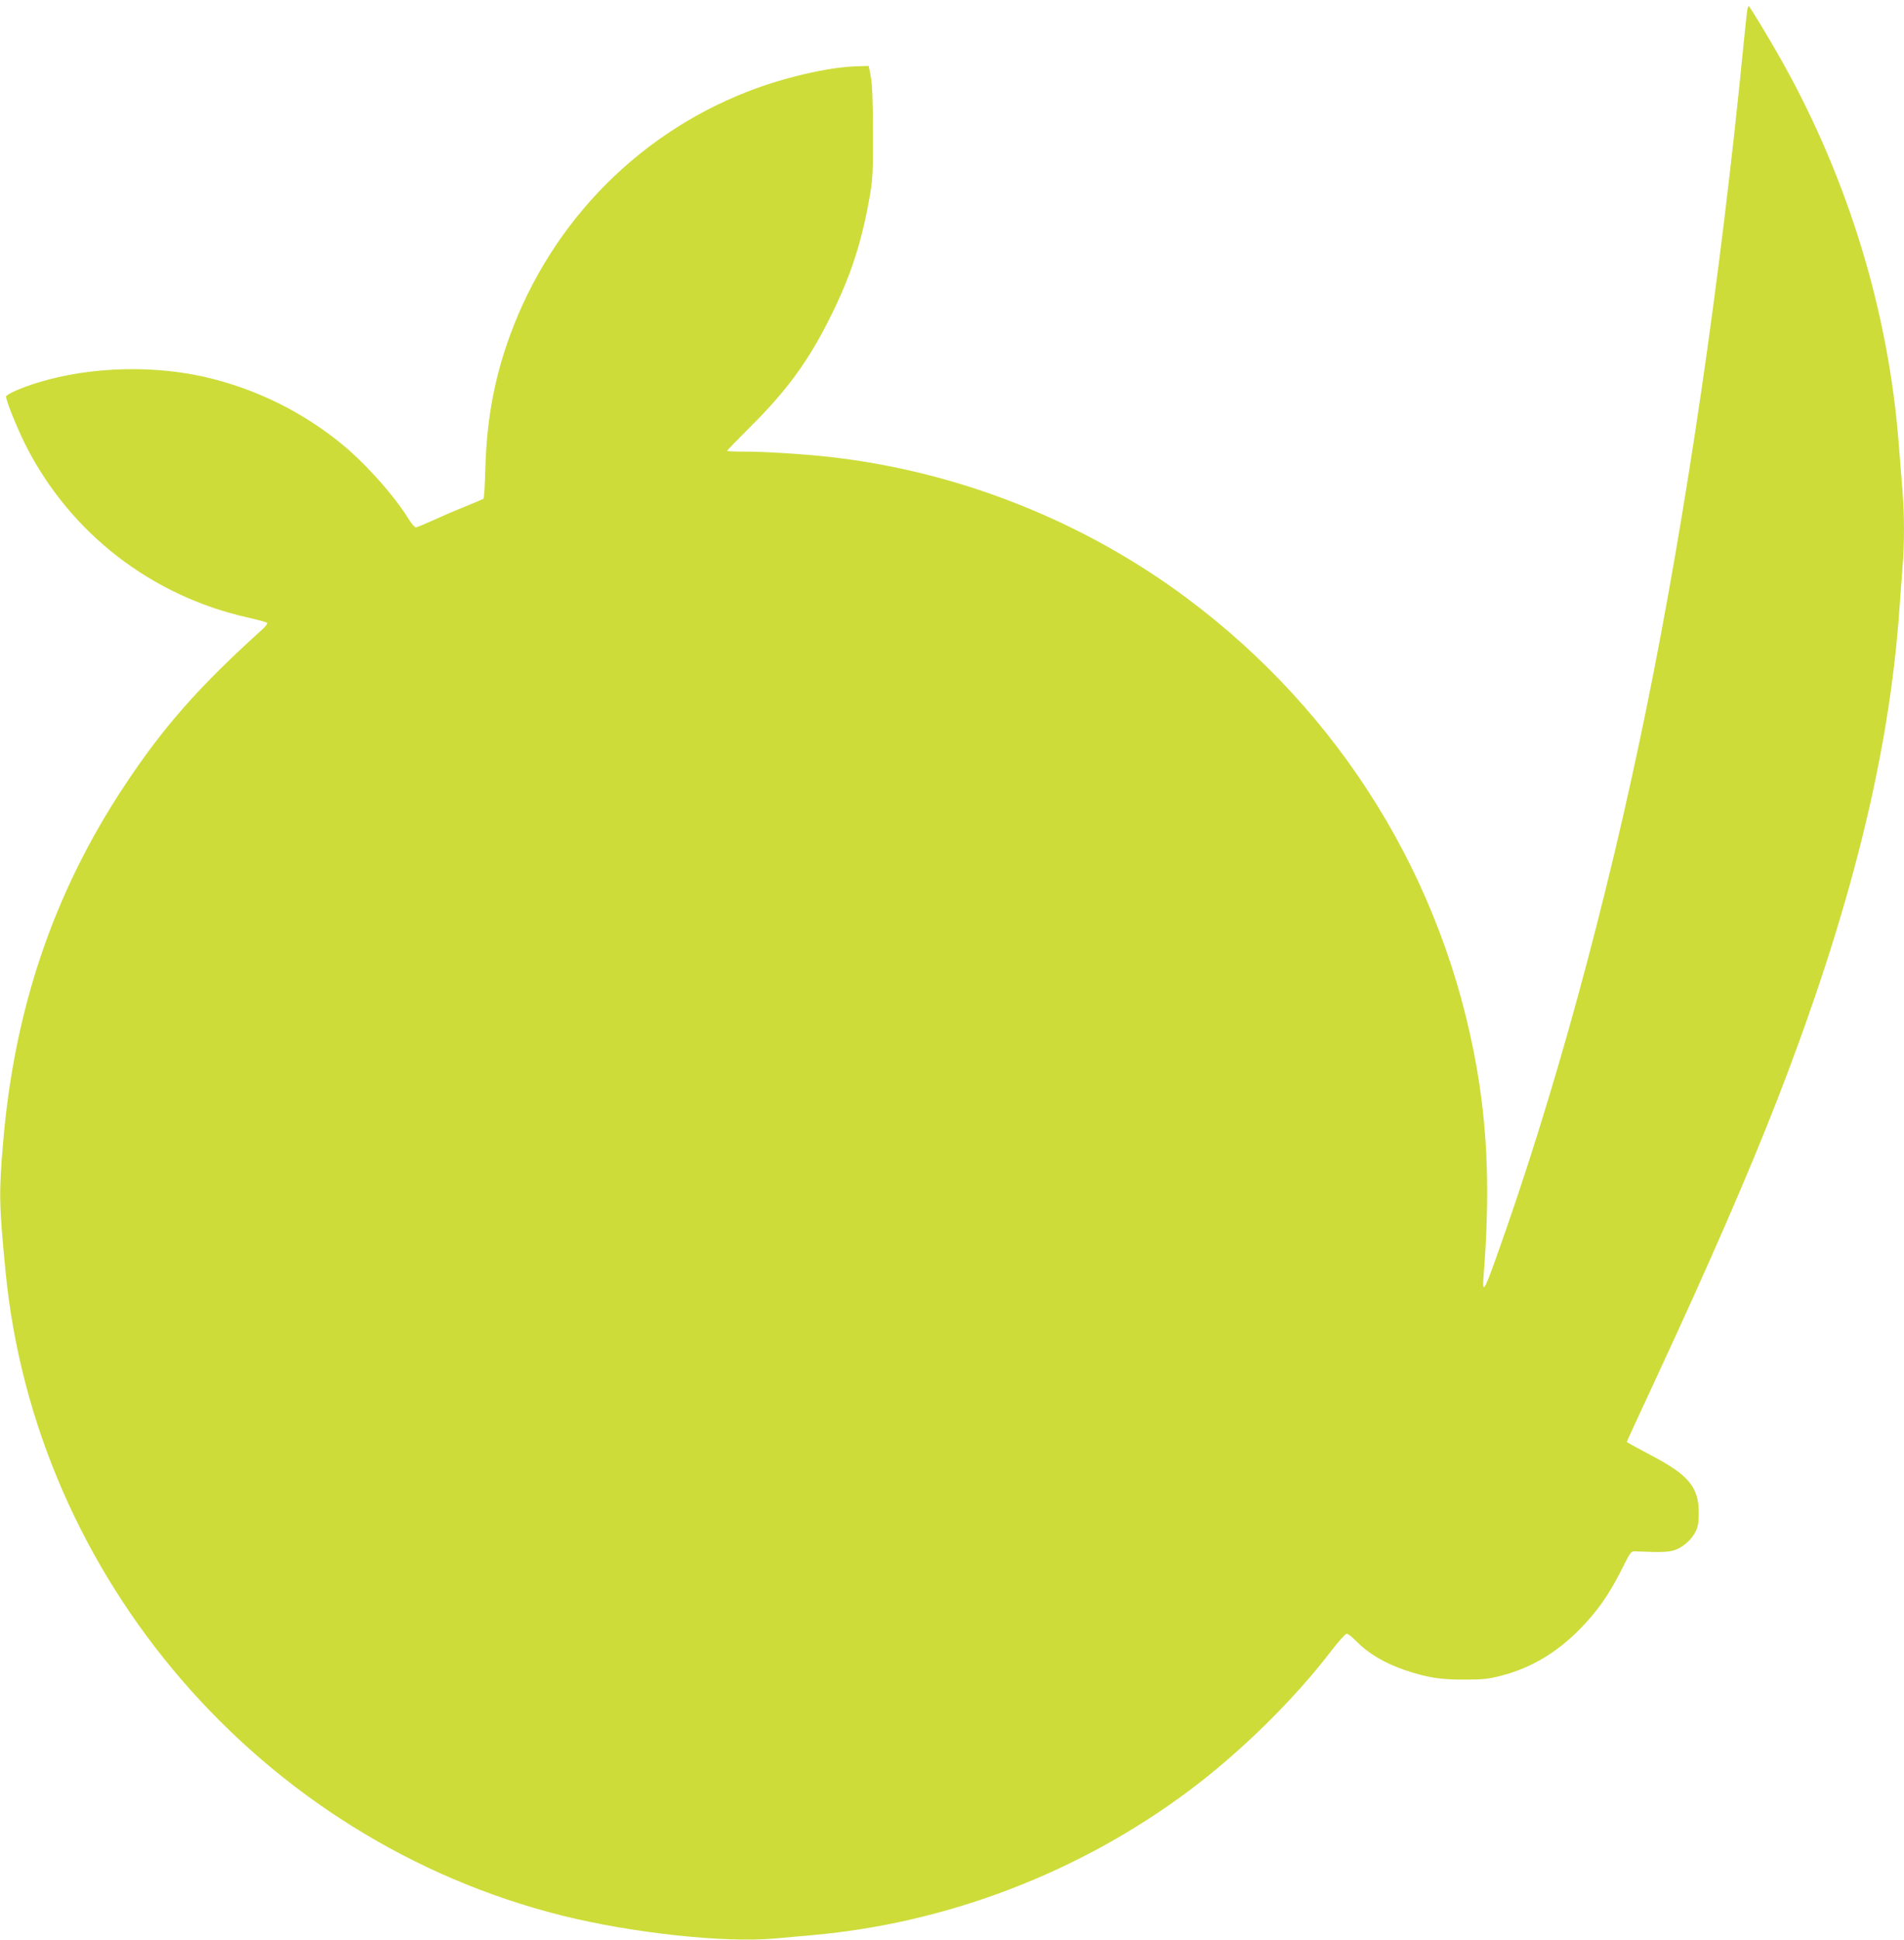
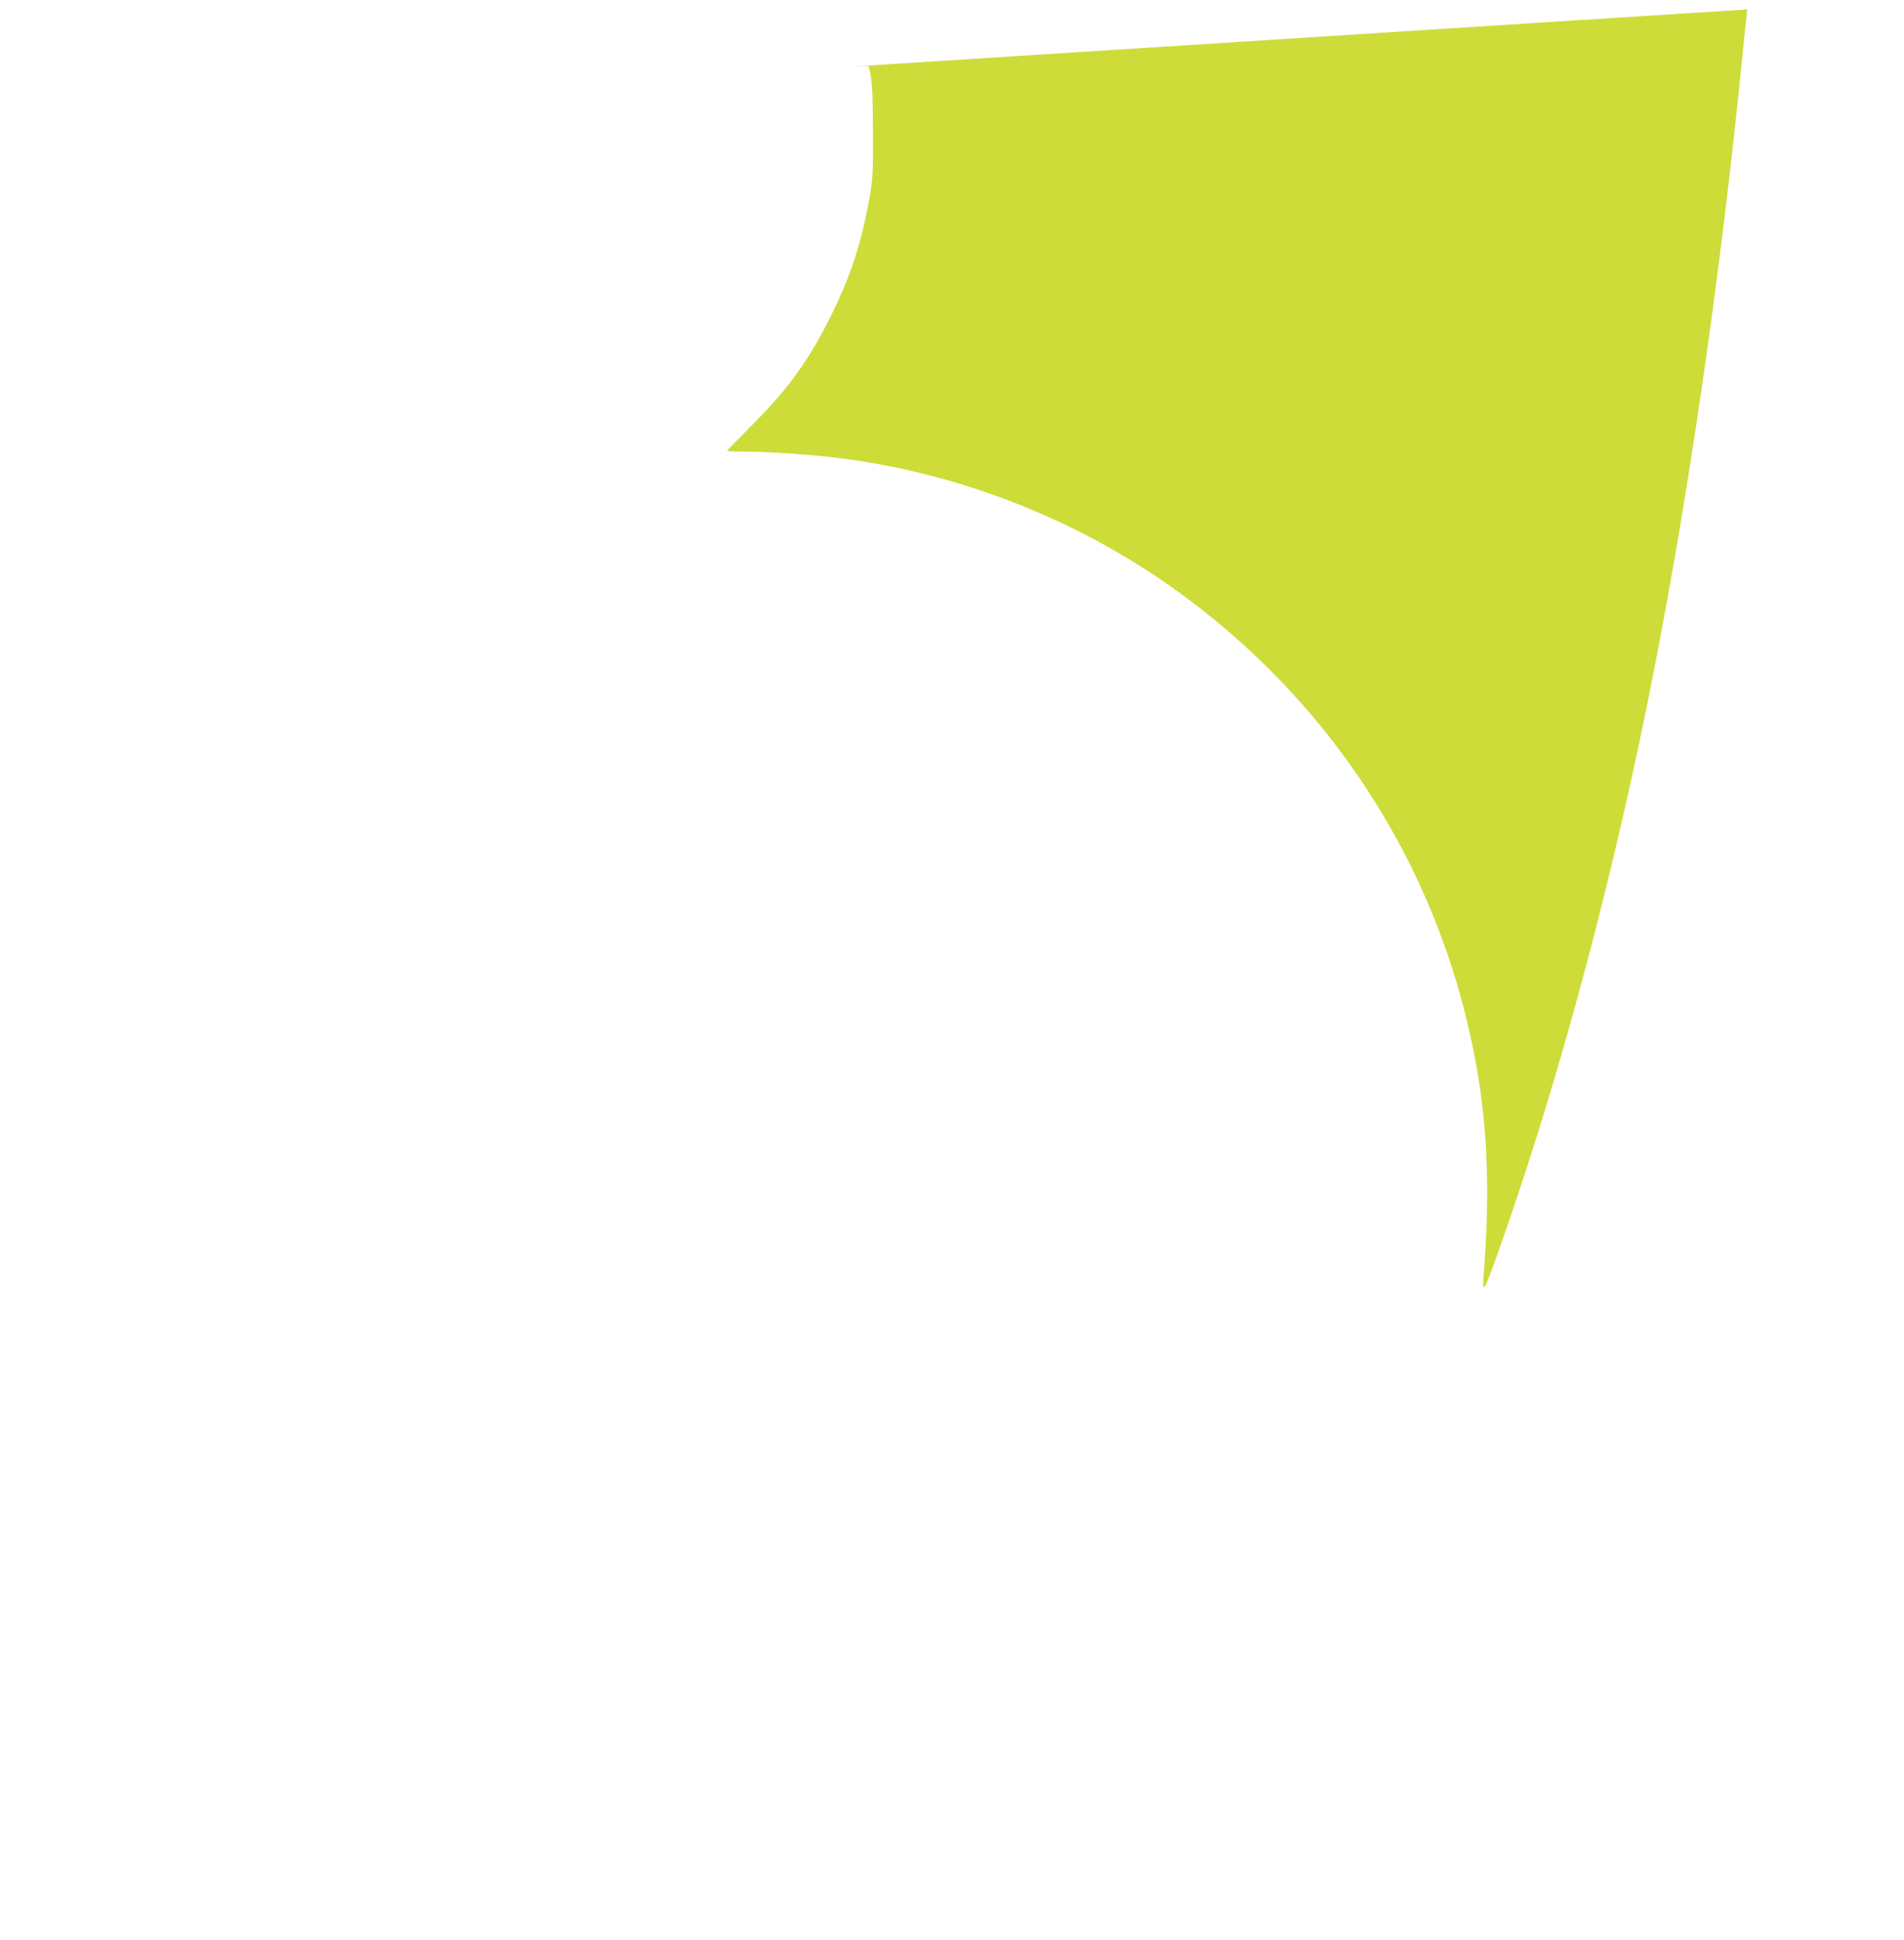
<svg xmlns="http://www.w3.org/2000/svg" version="1.0" width="1257pt" height="1280pt" viewBox="0 0 1257 1280" preserveAspectRatio="xMidYMid meet">
  <g transform="translate(0,1280) scale(0.1,-0.1)" fill="#cddc39" stroke="none">
-     <path d="M11536 12738 c-3 -13 -14 -120 -26 -238 -150 -1532 -379 -3096 -641 -4376 -262 -1287 -615 -2575 -993 -3627 -76 -214 -91 -236 -82 -122 43 534 29 956 -45 1380 -218 1242 -895 2338 -1912 3097 -685 511 -1512 838 -2361 933 -173 19 -424 35 -563 35 -62 0 -113 2 -113 5 0 3 69 74 153 158 246 244 390 442 537 742 129 261 200 481 252 780 20 116 22 161 21 425 0 205 -5 316 -14 365 l-14 70 -90 -3 c-180 -6 -480 -76 -711 -167 -755 -295 -1335 -909 -1594 -1685 -86 -258 -128 -510 -136 -810 -3 -102 -8 -188 -12 -191 -4 -3 -61 -27 -127 -54 -66 -26 -162 -68 -214 -92 -51 -23 -99 -43 -106 -43 -7 0 -28 24 -46 53 -96 157 -294 378 -454 506 -247 199 -532 342 -841 421 -364 94 -804 84 -1159 -26 -107 -33 -205 -77 -205 -91 0 -28 74 -211 131 -324 293 -577 829 -992 1466 -1134 65 -15 122 -30 126 -35 5 -4 -9 -23 -30 -42 -422 -381 -657 -647 -918 -1043 -462 -700 -722 -1468 -795 -2350 -28 -327 -26 -405 16 -840 195 -2030 1688 -3758 3674 -4255 465 -116 1076 -182 1410 -151 69 6 179 16 245 22 891 79 1764 414 2485 953 341 255 694 602 940 924 47 61 92 111 100 111 9 1 36 -20 60 -45 83 -85 189 -148 327 -195 145 -49 234 -63 393 -62 123 0 160 4 245 27 192 50 359 149 510 301 116 117 194 227 276 389 66 131 66 131 100 129 180 -8 226 -5 269 14 54 24 100 68 126 120 14 28 19 59 19 123 -1 168 -68 248 -317 378 -87 46 -158 85 -158 87 0 3 90 199 201 437 347 747 609 1350 791 1818 483 1241 741 2278 808 3245 6 88 15 210 20 271 13 143 13 347 0 504 -5 69 -17 211 -25 315 -68 869 -332 1735 -765 2511 -86 154 -219 374 -226 374 -2 0 -6 -10 -8 -22z" />
+     <path d="M11536 12738 c-3 -13 -14 -120 -26 -238 -150 -1532 -379 -3096 -641 -4376 -262 -1287 -615 -2575 -993 -3627 -76 -214 -91 -236 -82 -122 43 534 29 956 -45 1380 -218 1242 -895 2338 -1912 3097 -685 511 -1512 838 -2361 933 -173 19 -424 35 -563 35 -62 0 -113 2 -113 5 0 3 69 74 153 158 246 244 390 442 537 742 129 261 200 481 252 780 20 116 22 161 21 425 0 205 -5 316 -14 365 l-14 70 -90 -3 z" />
  </g>
</svg>